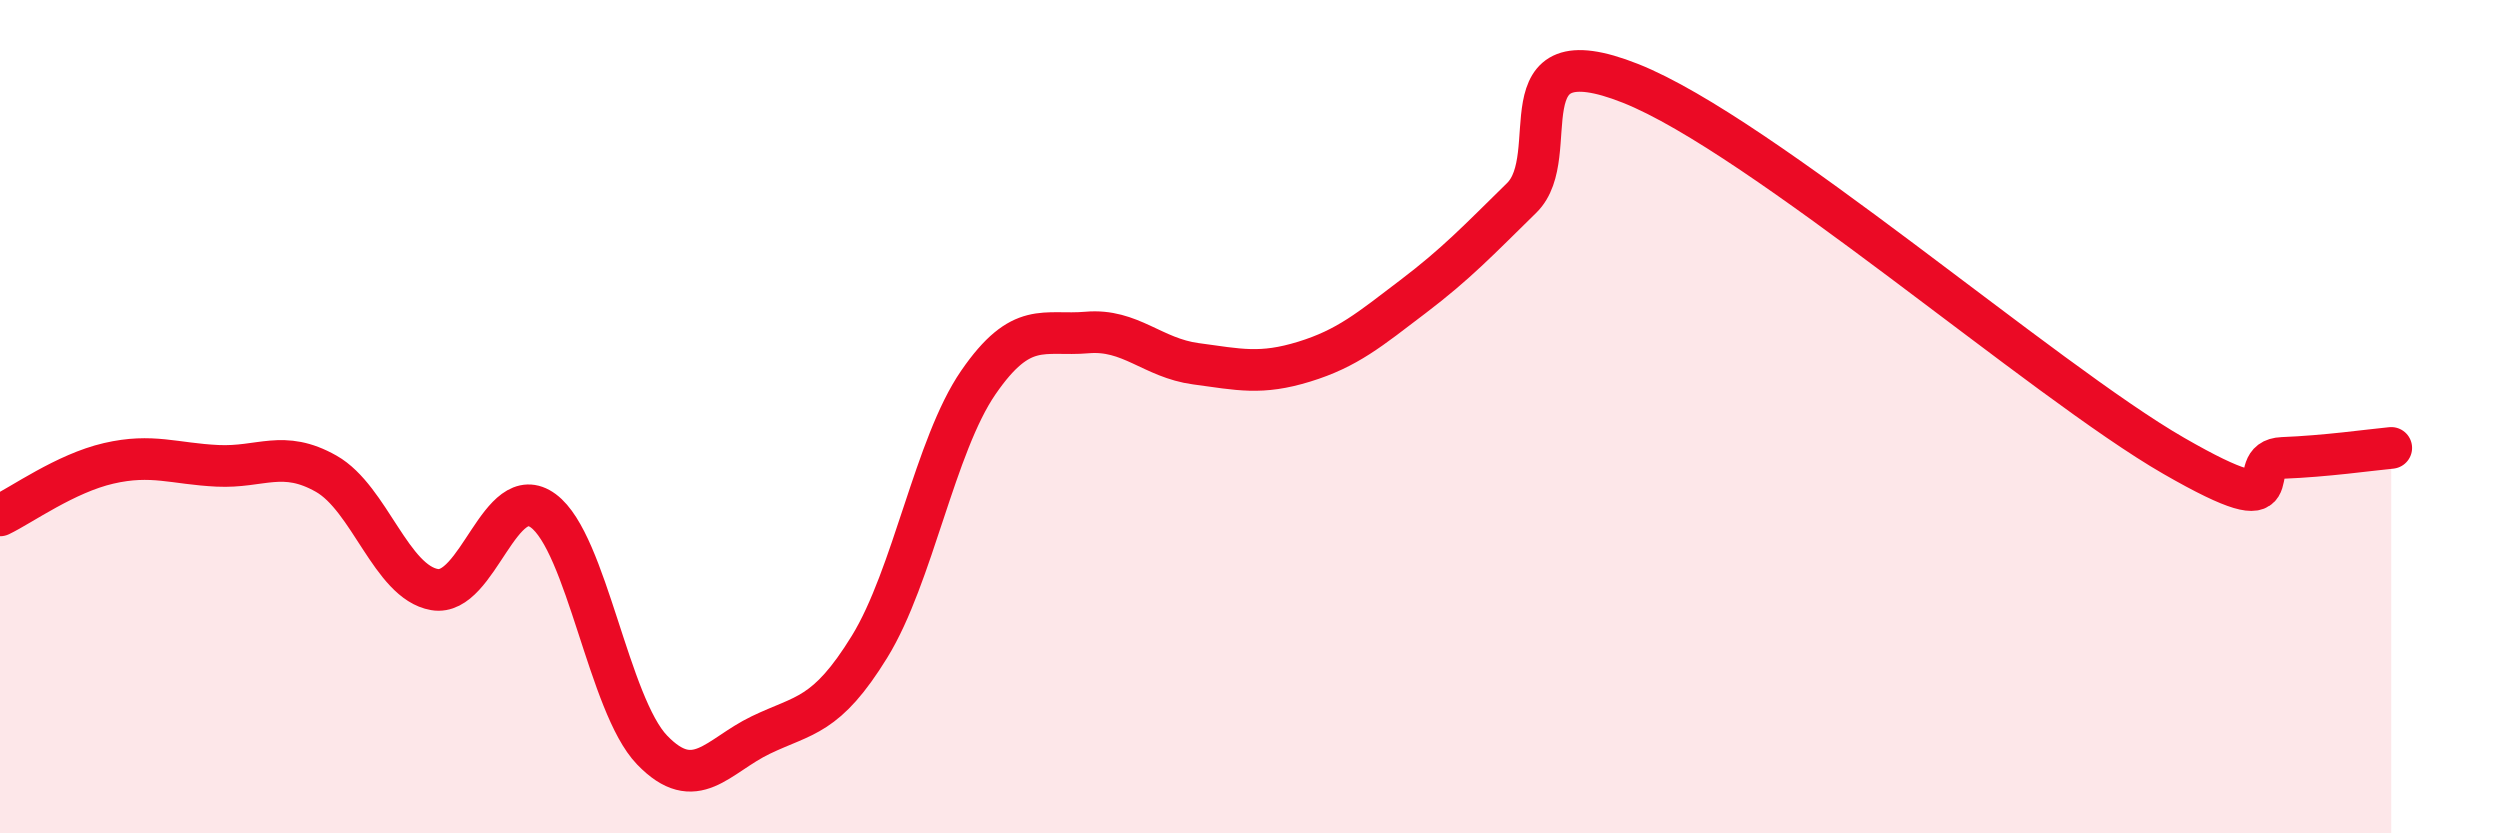
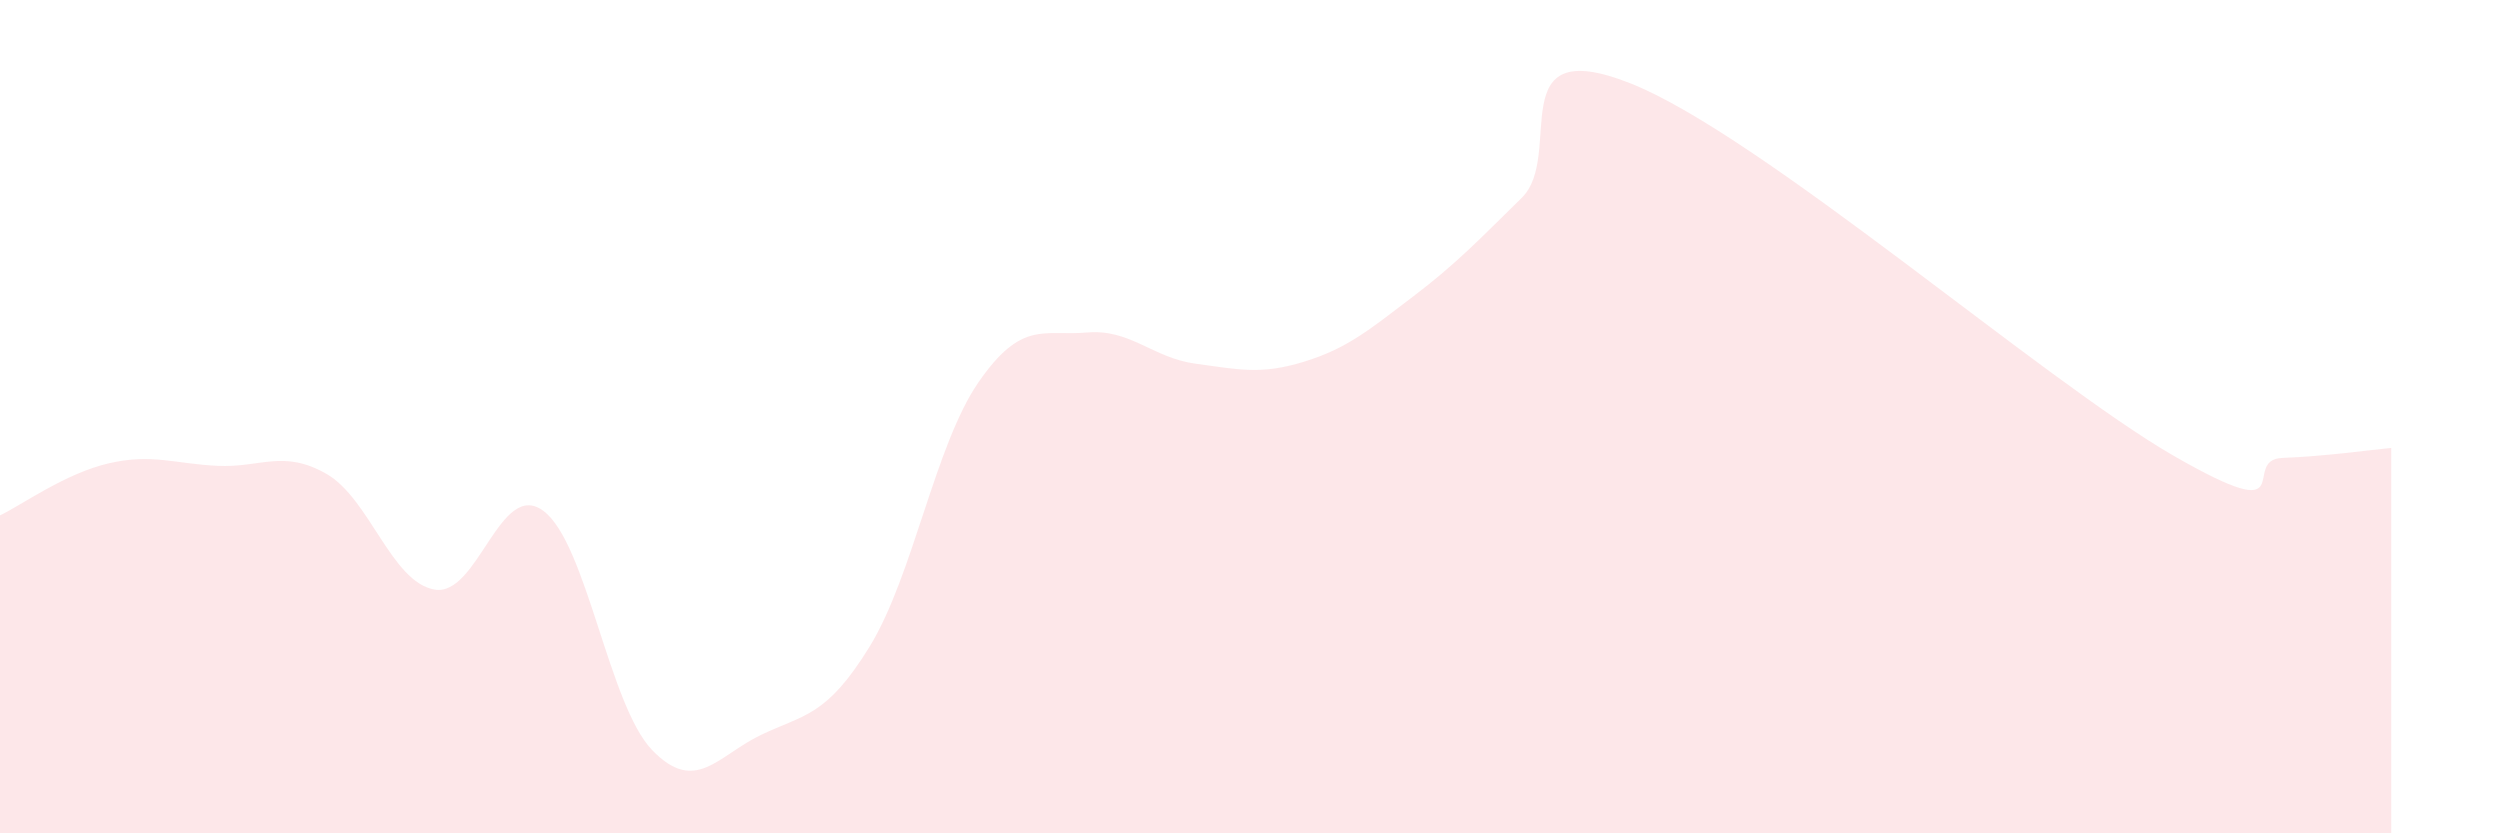
<svg xmlns="http://www.w3.org/2000/svg" width="60" height="20" viewBox="0 0 60 20">
  <path d="M 0,12.37 C 0.52,12.12 1.57,11.36 2.61,11.12 C 3.65,10.88 4.18,11.13 5.22,11.18 C 6.26,11.23 6.79,10.78 7.83,11.37 C 8.87,11.96 9.39,13.97 10.43,14.15 C 11.47,14.33 12,11.49 13.04,12.26 C 14.08,13.03 14.61,16.92 15.65,18 C 16.69,19.08 17.22,18.14 18.26,17.64 C 19.3,17.14 19.83,17.21 20.87,15.52 C 21.91,13.83 22.44,10.69 23.48,9.18 C 24.52,7.67 25.05,8.07 26.09,7.98 C 27.13,7.89 27.66,8.59 28.7,8.73 C 29.74,8.87 30.26,9 31.3,8.68 C 32.34,8.36 32.87,7.91 33.91,7.12 C 34.95,6.33 35.48,5.77 36.52,4.75 C 37.56,3.73 36,0.76 39.13,2 C 42.26,3.24 49.04,9.14 52.17,10.94 C 55.3,12.74 53.74,11.03 54.78,10.99 C 55.82,10.95 56.87,10.8 57.39,10.75L57.39 20L0 20Z" fill="#EB0A25" opacity="0.1" stroke-linecap="round" stroke-linejoin="round" />
-   <path d="M 0,12.37 C 0.52,12.12 1.57,11.36 2.61,11.12 C 3.65,10.88 4.18,11.13 5.22,11.18 C 6.26,11.23 6.79,10.78 7.83,11.37 C 8.87,11.96 9.39,13.97 10.43,14.15 C 11.47,14.33 12,11.49 13.04,12.26 C 14.08,13.03 14.61,16.92 15.65,18 C 16.69,19.08 17.22,18.14 18.26,17.64 C 19.3,17.14 19.83,17.21 20.87,15.52 C 21.91,13.83 22.44,10.69 23.48,9.18 C 24.52,7.67 25.05,8.07 26.09,7.98 C 27.13,7.89 27.66,8.59 28.7,8.73 C 29.74,8.87 30.26,9 31.3,8.68 C 32.34,8.36 32.87,7.91 33.91,7.12 C 34.95,6.33 35.48,5.77 36.52,4.75 C 37.56,3.73 36,0.76 39.13,2 C 42.26,3.24 49.04,9.14 52.17,10.94 C 55.3,12.74 53.74,11.03 54.78,10.99 C 55.82,10.95 56.87,10.8 57.39,10.75" stroke="#EB0A25" stroke-width="1" fill="none" stroke-linecap="round" stroke-linejoin="round" />
</svg>